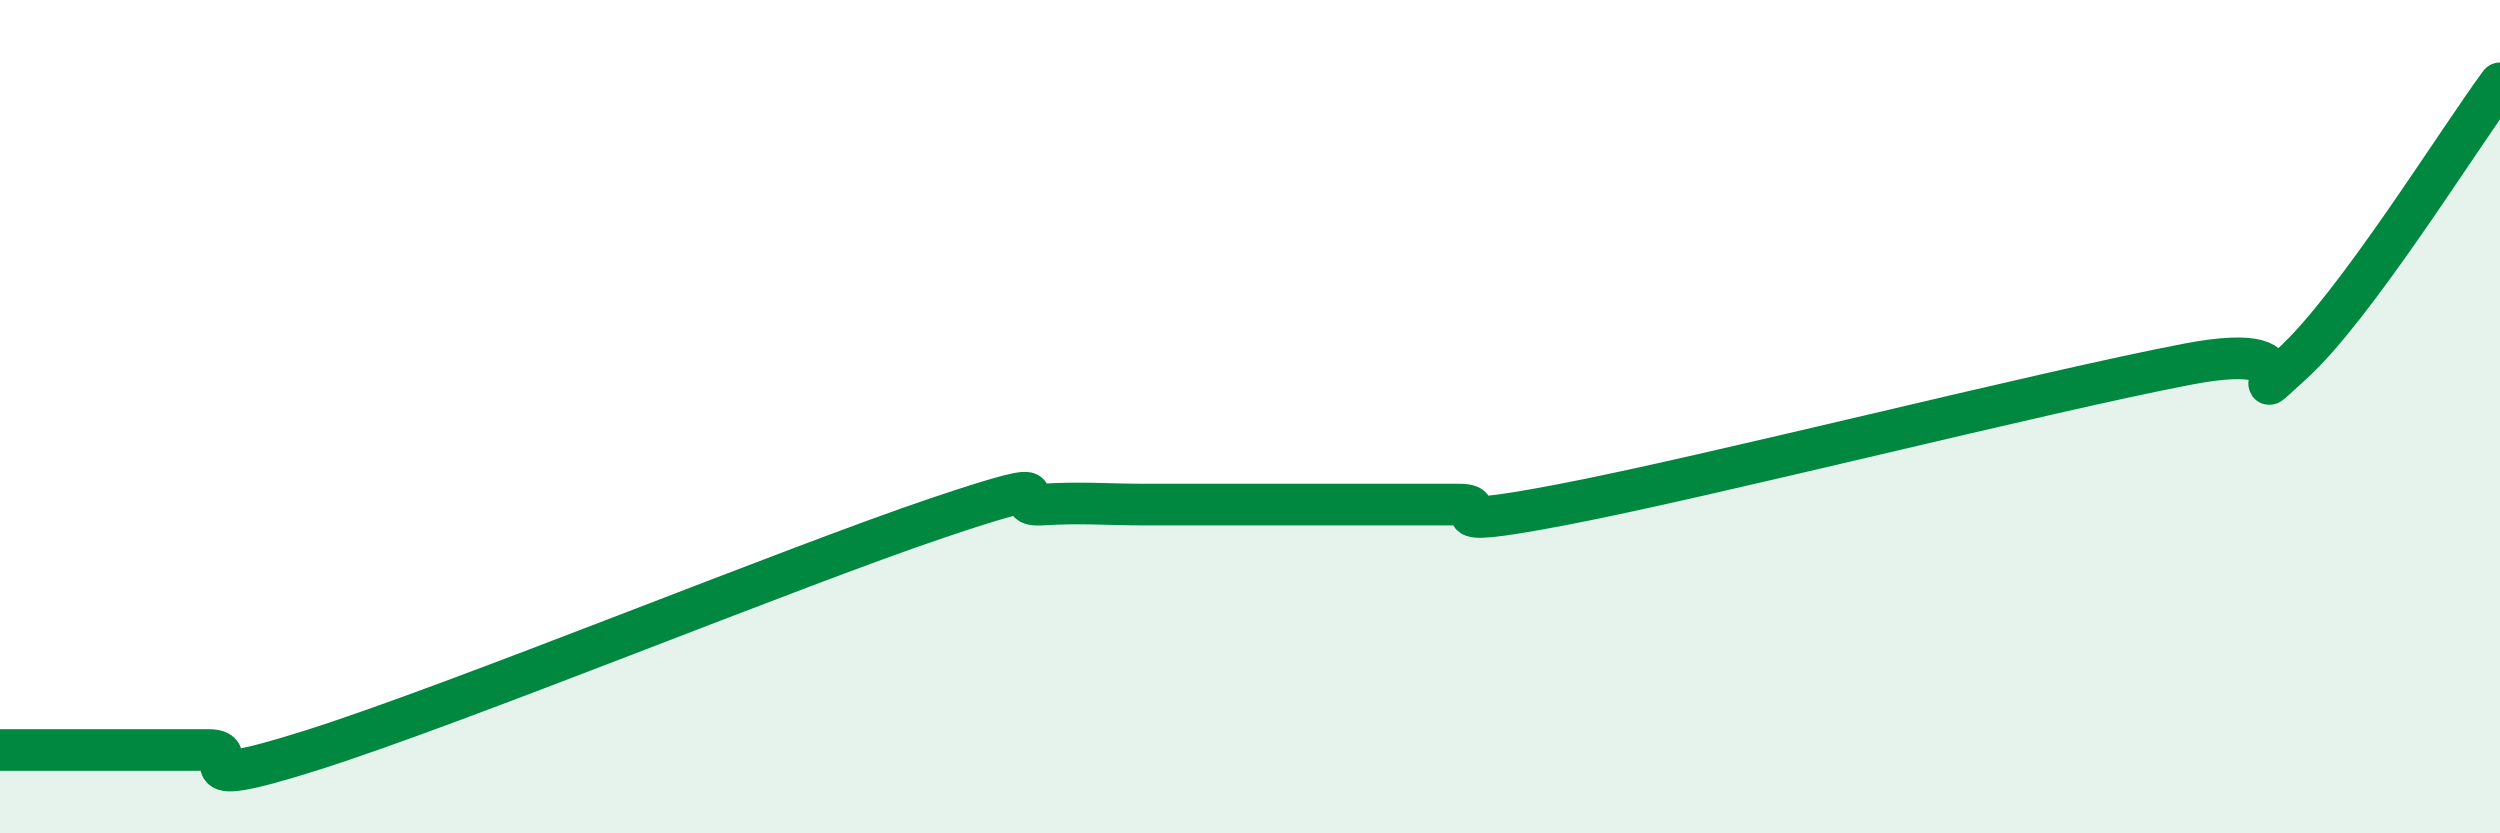
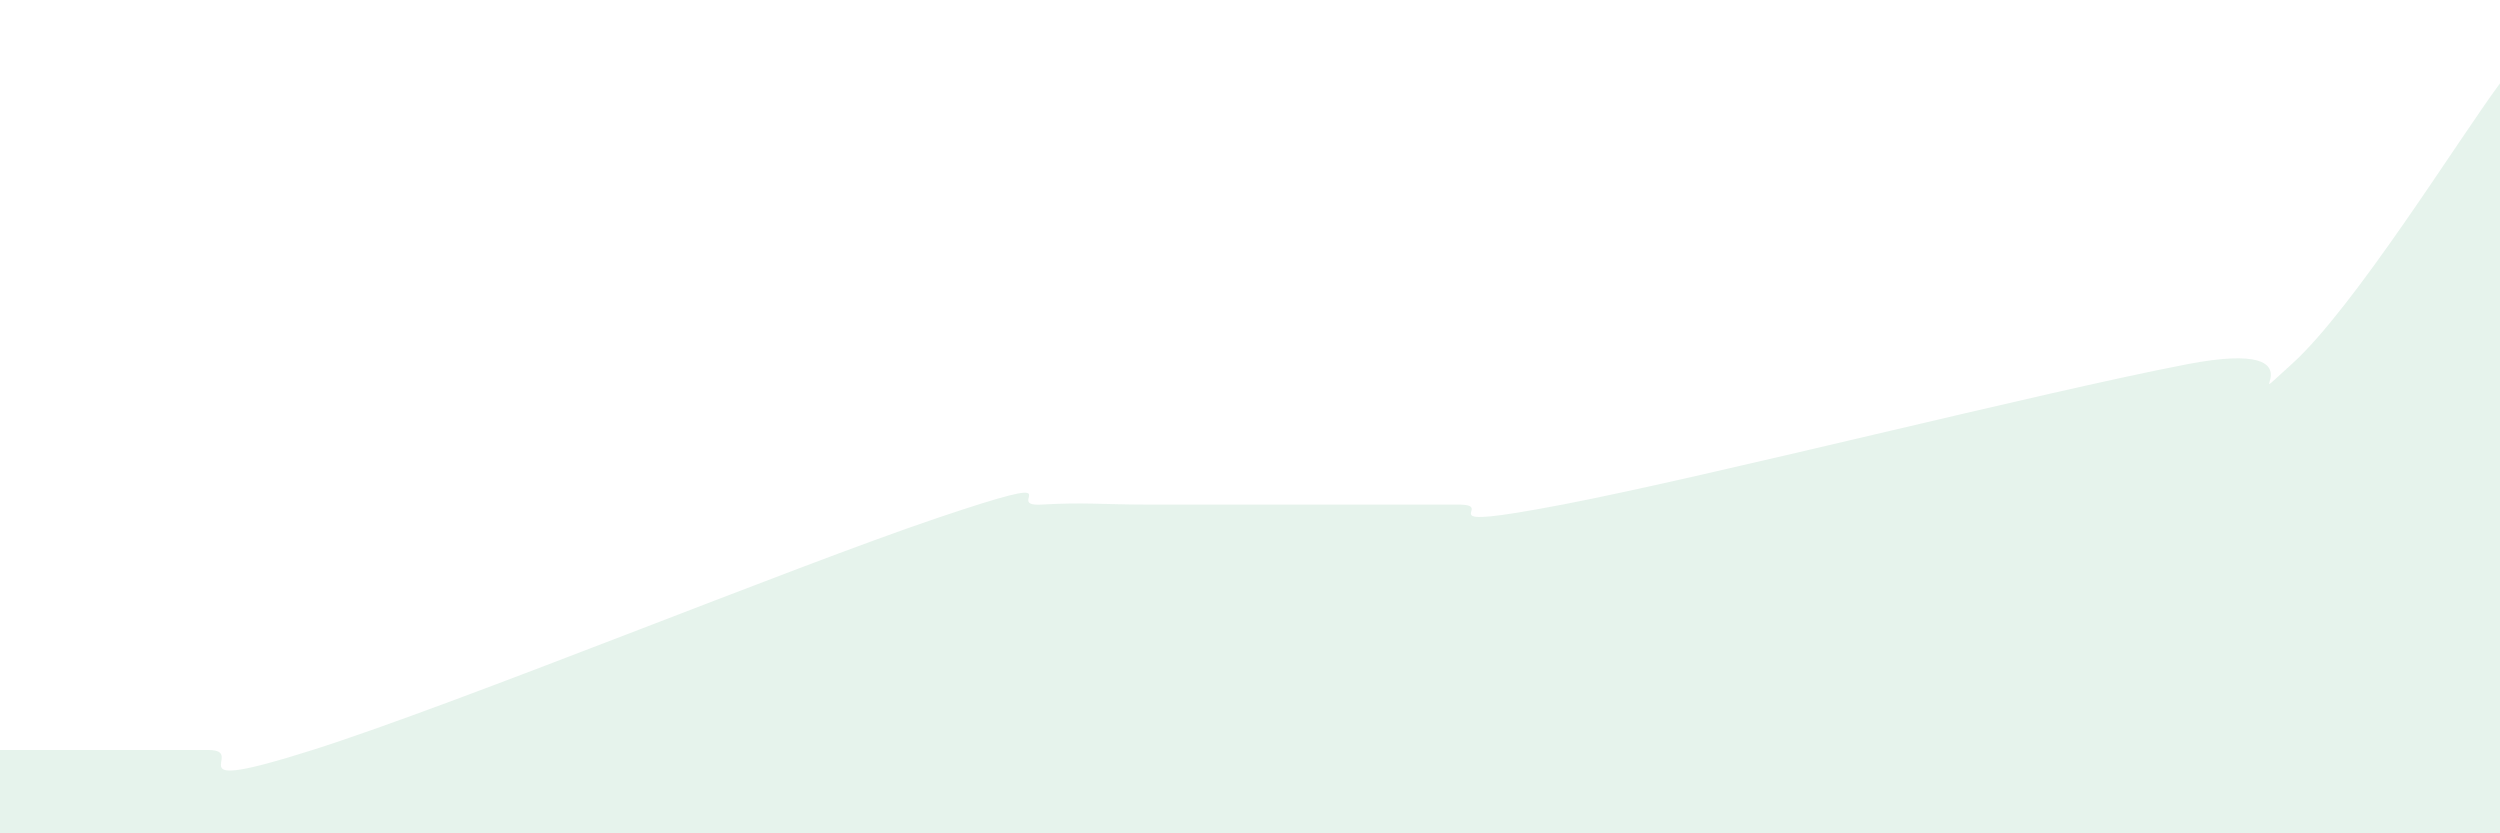
<svg xmlns="http://www.w3.org/2000/svg" width="60" height="20" viewBox="0 0 60 20">
  <path d="M 0,18 C 0.5,18 1.5,18 2.5,18 C 3.5,18 4,18 5,18 C 6,18 4,19.11 7.5,18 C 11,16.89 19,13.61 22.5,12.43 C 26,11.25 24,12.17 25,12.11 C 26,12.05 26.5,12.11 27.5,12.11 C 28.5,12.11 29,12.11 30,12.11 C 31,12.11 31.5,12.11 32.5,12.11 C 33.5,12.11 34,12.11 35,12.11 C 36,12.11 34,12.78 37.5,12.11 C 41,11.44 49,9.41 52.5,8.74 C 56,8.07 53.5,10.09 55,8.74 C 56.5,7.39 59,3.35 60,2L60 20L0 20Z" fill="#008740" opacity="0.1" stroke-linecap="round" stroke-linejoin="round" />
-   <path d="M 0,18 C 0.5,18 1.5,18 2.5,18 C 3.5,18 4,18 5,18 C 6,18 4,19.11 7.5,18 C 11,16.89 19,13.61 22.5,12.43 C 26,11.25 24,12.17 25,12.11 C 26,12.05 26.5,12.11 27.5,12.11 C 28.5,12.11 29,12.11 30,12.11 C 31,12.11 31.5,12.11 32.5,12.11 C 33.5,12.11 34,12.11 35,12.11 C 36,12.11 34,12.78 37.5,12.11 C 41,11.44 49,9.41 52.5,8.74 C 56,8.07 53.5,10.09 55,8.74 C 56.5,7.39 59,3.35 60,2" stroke="#008740" stroke-width="1" fill="none" stroke-linecap="round" stroke-linejoin="round" />
</svg>